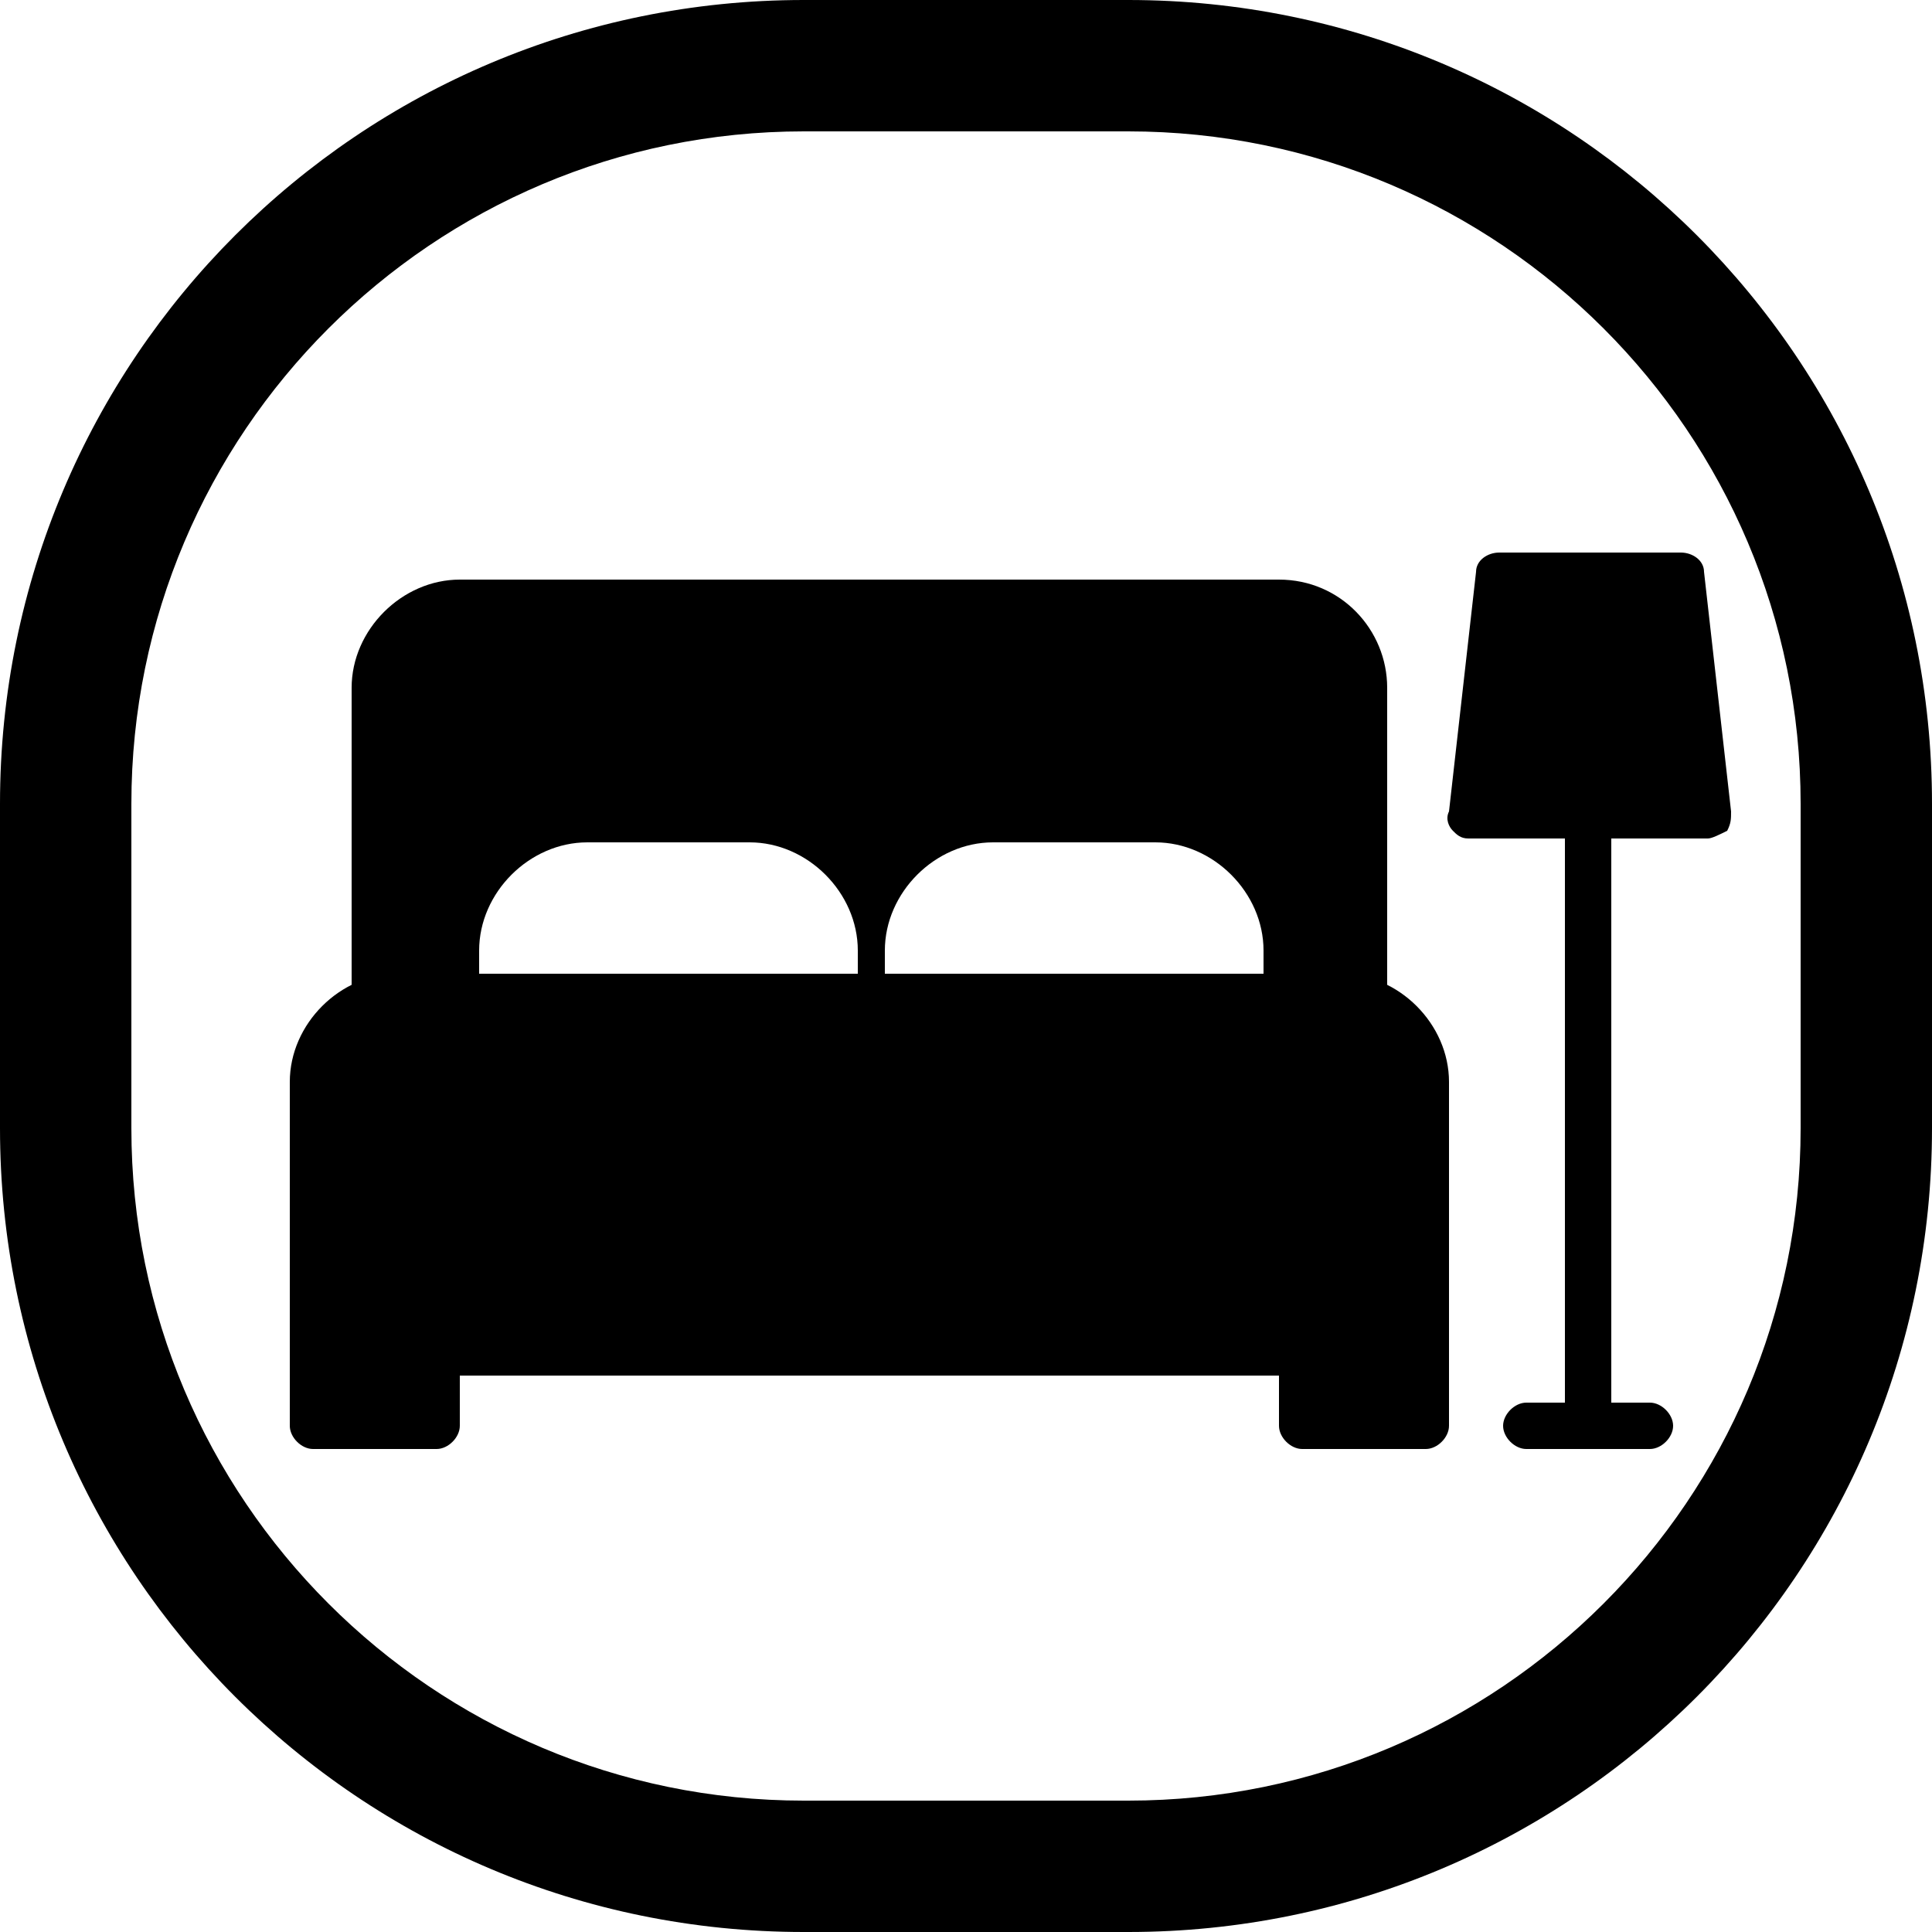
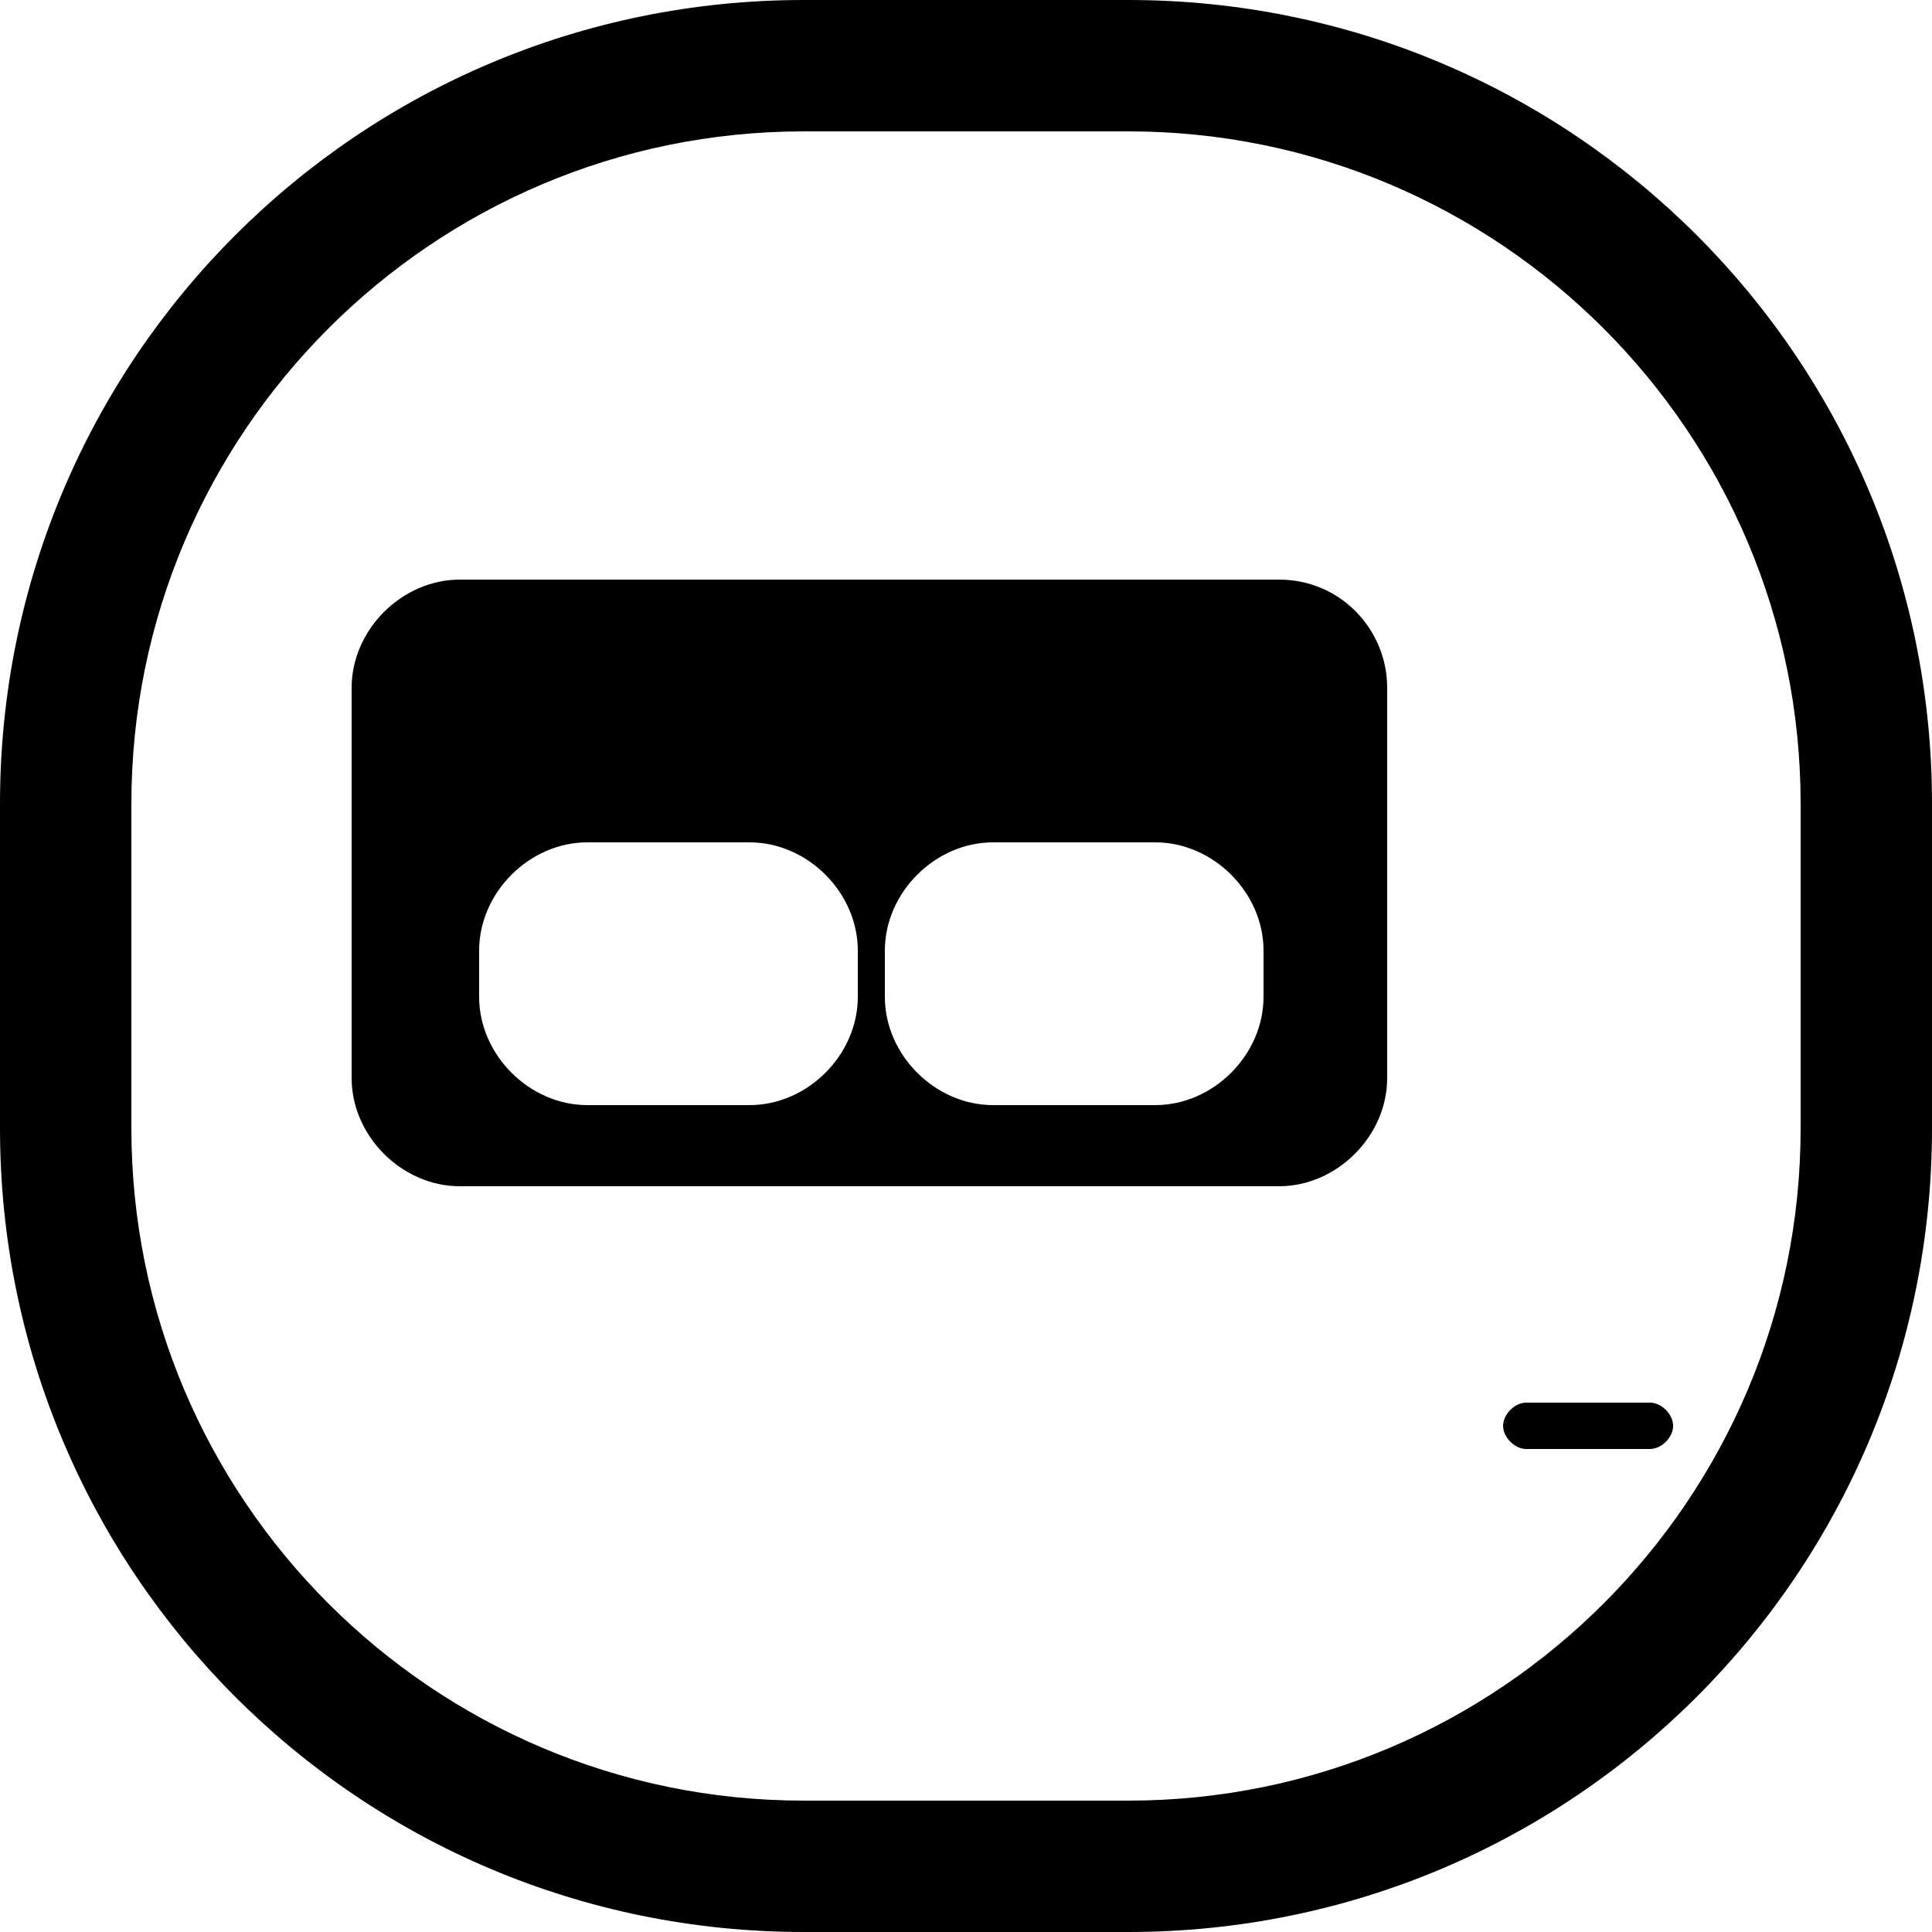
<svg xmlns="http://www.w3.org/2000/svg" version="1.1" id="レイヤー_1" x="0px" y="0px" viewBox="0 0 50 50" style="enable-background:new 0 0 50 50;" xml:space="preserve">
  <path d="M29.2,50h-8.4C9.3,50,0,40.7,0,29.2v-8.4C0,9.3,9.3,0,20.8,0h8.4C40.7,0,50,9.3,50,20.8v8.4C50,40.7,40.7,50,29.2,50z   M20.8,3.4c-9.6,0-17.4,7.8-17.4,17.4v8.4c0,9.6,7.8,17.4,17.4,17.4h8.4c9.6,0,17.4-7.8,17.4-17.4v-8.4c0-9.6-7.8-17.4-17.4-17.4  H20.8z" />
  <path d="M33.1,15H11.9c-1.5,0-2.8,1.3-2.8,2.8v10.1c0,1.5,1.3,2.8,2.8,2.8h21.2c1.5,0,2.8-1.3,2.8-2.8V17.8  C35.9,16.3,34.7,15,33.1,15z M22.2,25.8c0,1.5-1.3,2.8-2.8,2.8h-4.2c-1.5,0-2.8-1.3-2.8-2.8v-1.2c0-1.5,1.3-2.8,2.8-2.8h4.2  c1.5,0,2.8,1.3,2.8,2.8V25.8z M32.7,25.8c0,1.5-1.3,2.8-2.8,2.8h-4.2c-1.5,0-2.8-1.3-2.8-2.8v-1.2c0-1.5,1.3-2.8,2.8-2.8h4.2  c1.5,0,2.8,1.3,2.8,2.8V25.8z" />
  <g>
-     <path d="M36.9,37.5h-3.2c-0.3,0-0.6-0.3-0.6-0.6v-1.3H11.9v1.3c0,0.3-0.3,0.6-0.6,0.6H8.1c-0.3,0-0.6-0.3-0.6-0.6V28   c0-1.5,1.3-2.8,2.8-2.8h24.4c1.5,0,2.8,1.3,2.8,2.8v8.9C37.5,37.2,37.2,37.5,36.9,37.5z" />
-   </g>
+     </g>
  <g>
    <path d="M42.7,37.5h-3.2c-0.3,0-0.6-0.3-0.6-0.6c0-0.3,0.3-0.6,0.6-0.6h3.2c0.3,0,0.6,0.3,0.6,0.6C43.3,37.2,43,37.5,42.7,37.5z" />
  </g>
  <g>
-     <path d="M44.2,21.7H38c-0.2,0-0.3-0.1-0.4-0.2c-0.1-0.1-0.2-0.3-0.1-0.5l0.7-6.2c0-0.3,0.3-0.5,0.6-0.5h4.7c0.3,0,0.6,0.2,0.6,0.5   l0.7,6.2c0,0.2,0,0.3-0.1,0.5C44.5,21.6,44.3,21.7,44.2,21.7z" />
-   </g>
+     </g>
  <g>
-     <path d="M41.1,37.5c-0.3,0-0.6-0.3-0.6-0.6v-17c0-0.3,0.3-0.6,0.6-0.6s0.6,0.3,0.6,0.6v17C41.7,37.2,41.4,37.5,41.1,37.5z" />
-   </g>
+     </g>
</svg>